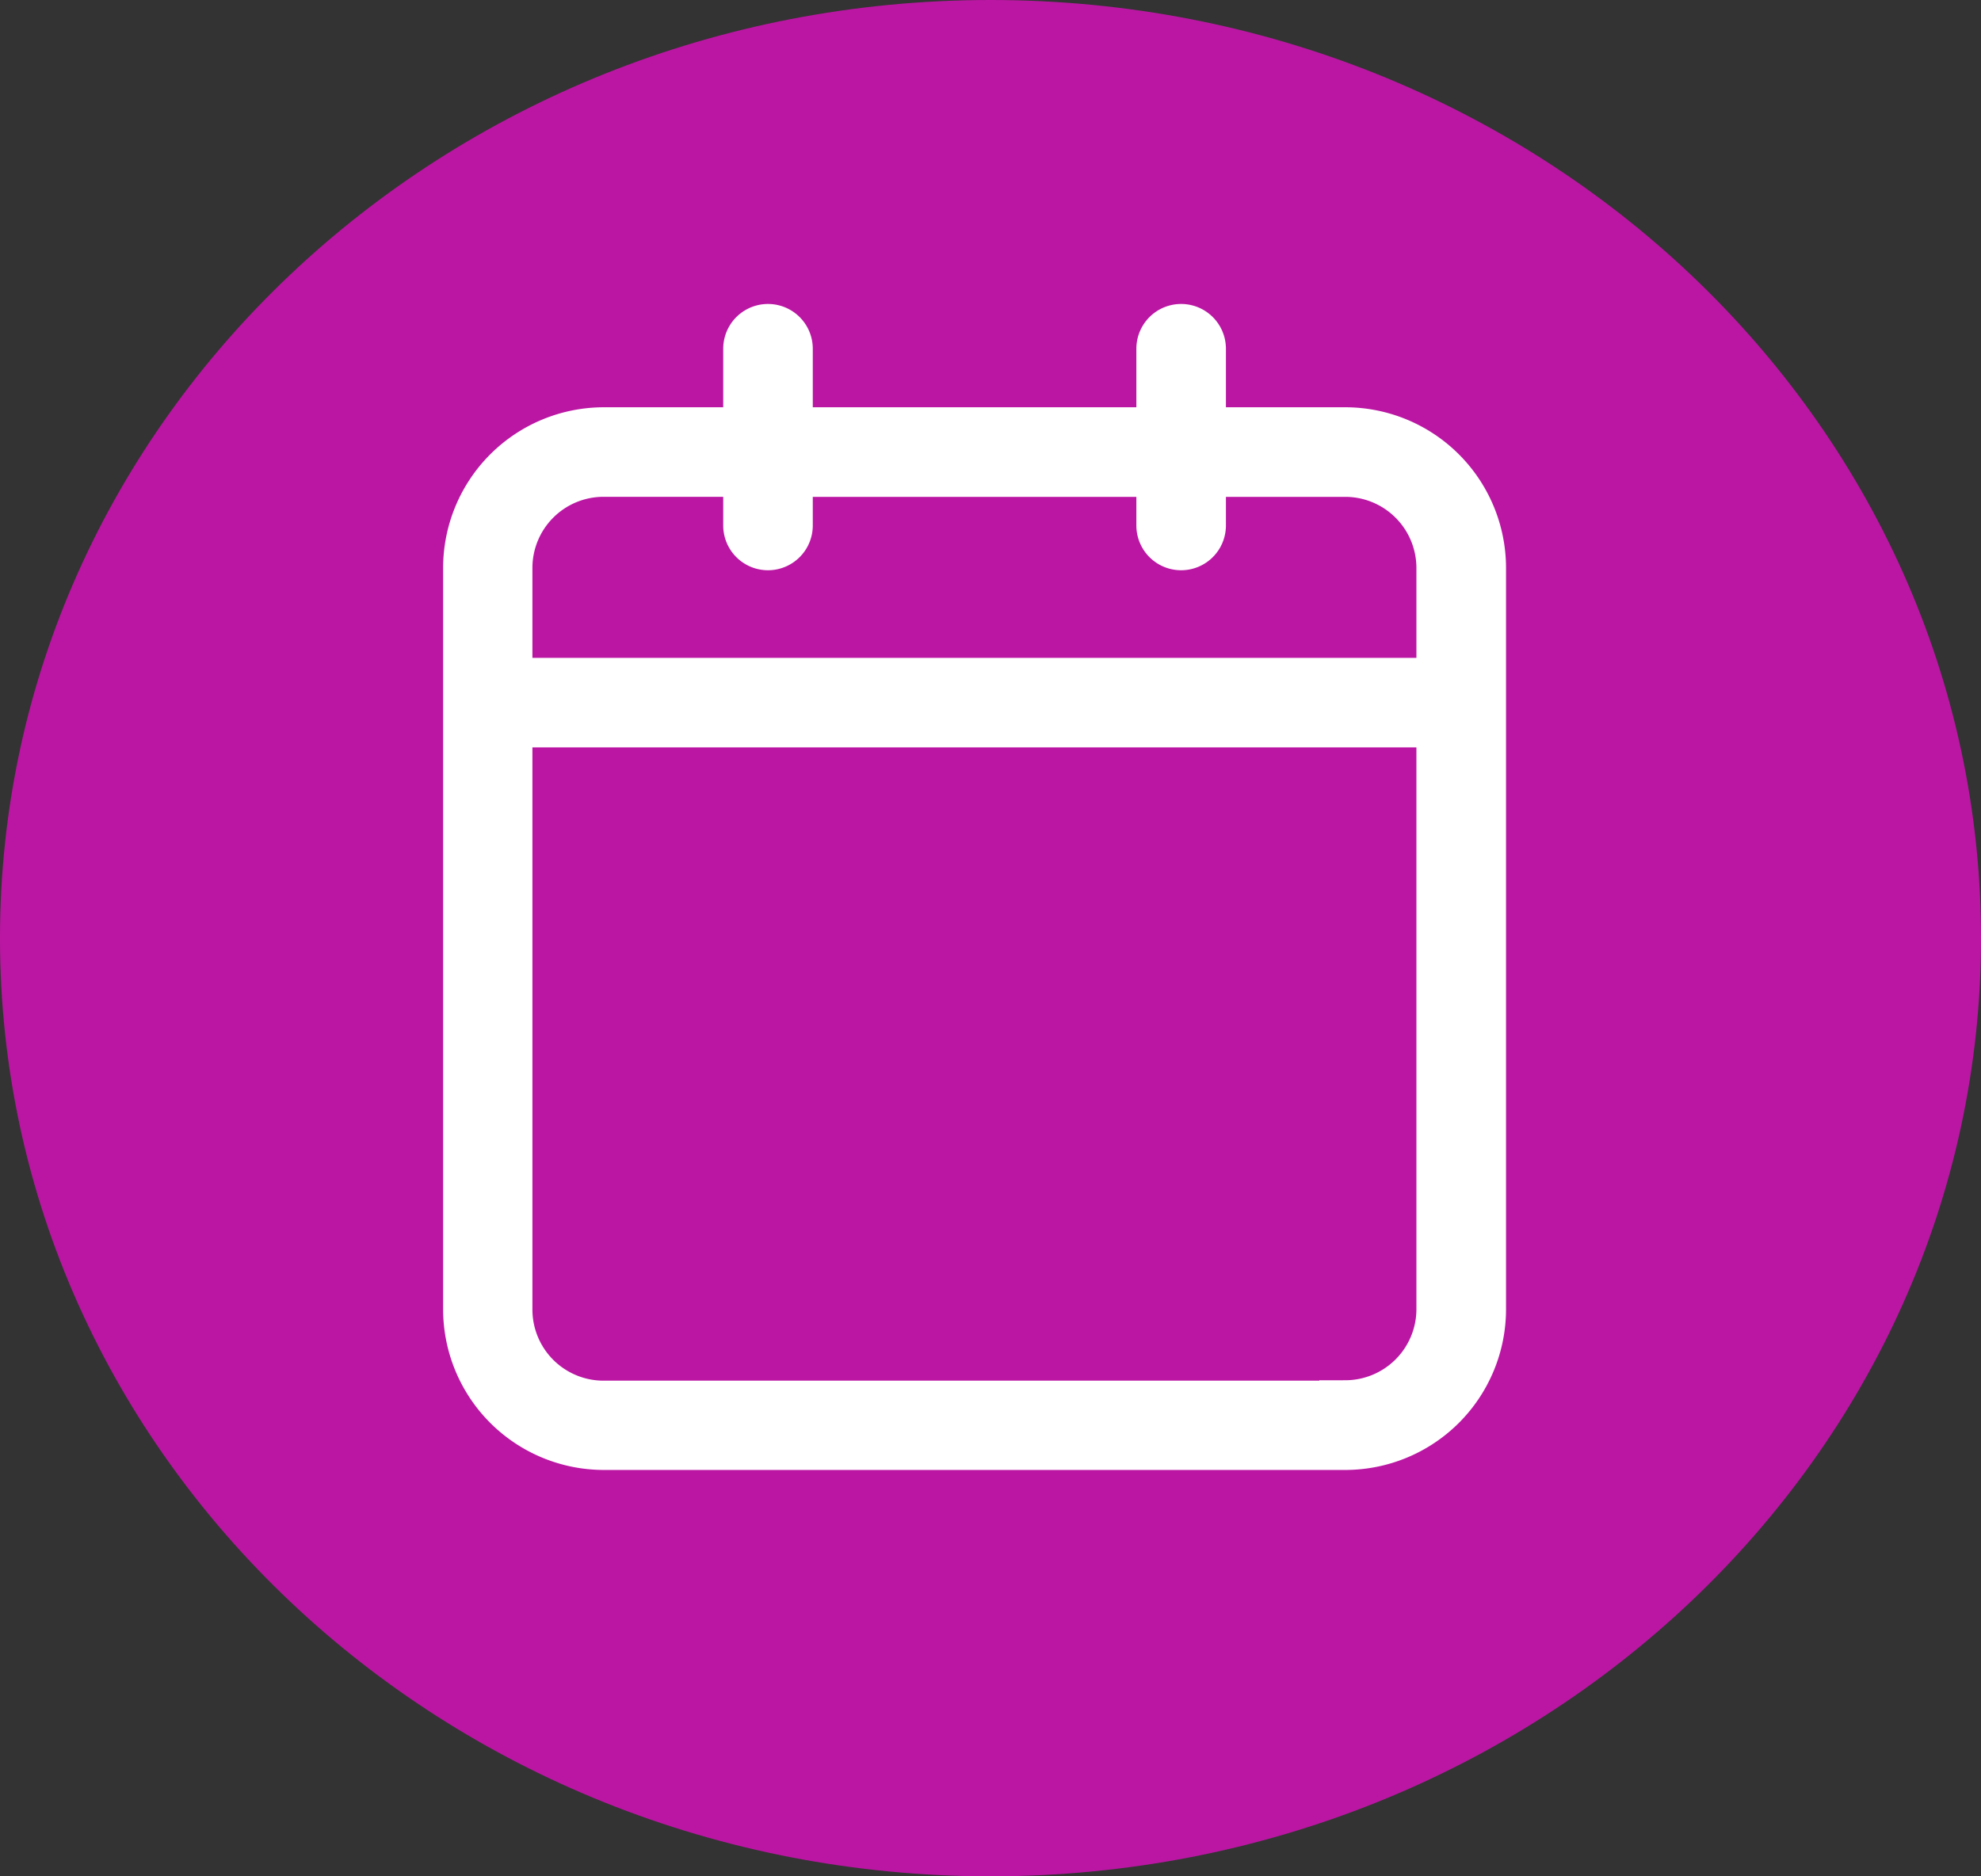
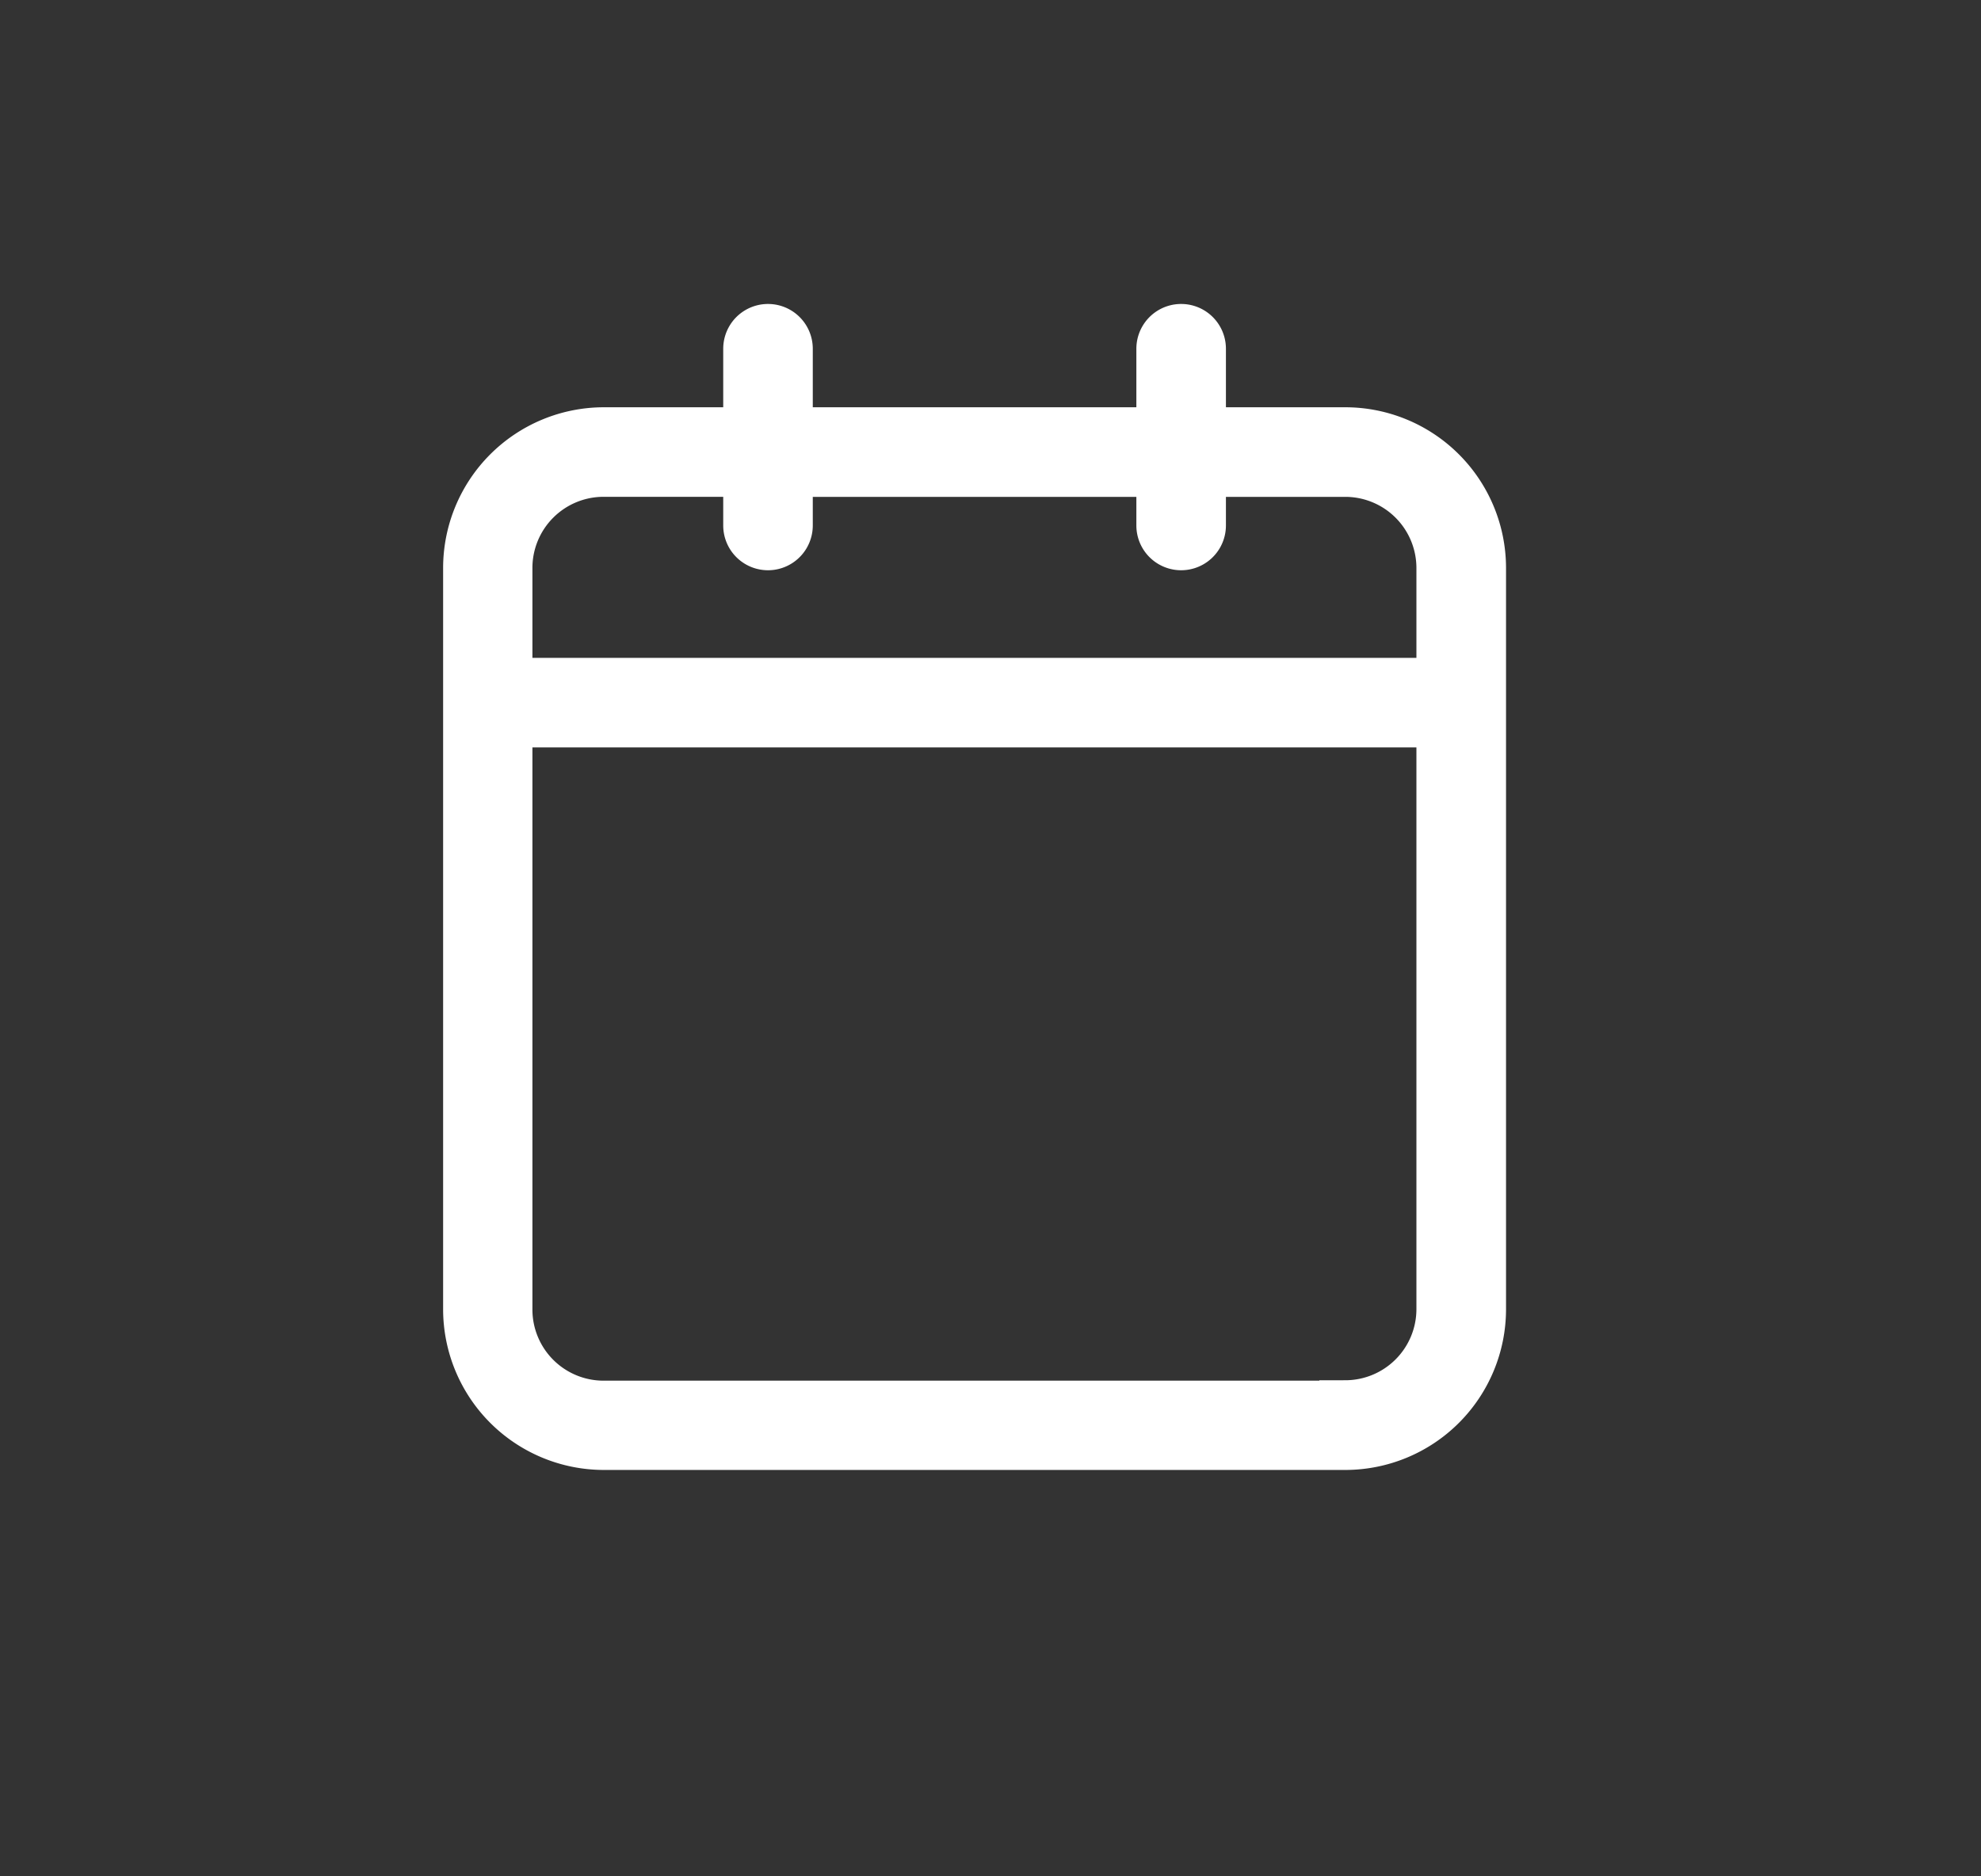
<svg xmlns="http://www.w3.org/2000/svg" id="Componente_45_14" data-name="Componente 45 – 14" width="38" height="36" viewBox="0 0 38 36">
  <rect x="0" y="0" width="38" height="36" fill="#333333" stroke="none" />
-   <path id="Caminho_7806" data-name="Caminho 7806" d="M19,0C29.493,0,38,8.059,38,18S29.493,36,19,36,0,27.941,0,18,8.507,0,19,0Z" fill="#bb16a3" />
  <path id="UGX-icons_UGX_calendar" data-name="UGX-icons_UGX calendar" d="M26.068,6.732H23.276V5.109a.359.359,0,1,0-.718,0V6.732H15.351V5.109a.359.359,0,0,0-.718,0V6.732H11.841A2.585,2.585,0,0,0,9.26,9.313V23.54a2.585,2.585,0,0,0,2.581,2.581H26.068a2.585,2.585,0,0,0,2.581-2.581V9.313a2.585,2.585,0,0,0-2.581-2.581Zm-14.227.718h2.792V8.5a.359.359,0,1,0,.718,0V7.451h7.207V8.5a.359.359,0,1,0,.718,0V7.451h2.792A1.865,1.865,0,0,1,27.93,9.313V11.54H9.973V9.313a1.865,1.865,0,0,1,1.863-1.863ZM26.068,25.408H11.836a1.865,1.865,0,0,1-1.863-1.863V12.258H27.93V23.54A1.865,1.865,0,0,1,26.068,25.4Z" transform="translate(-0.26 1.582)" fill="#fff" stroke="#fff" stroke-width="1" />
</svg>